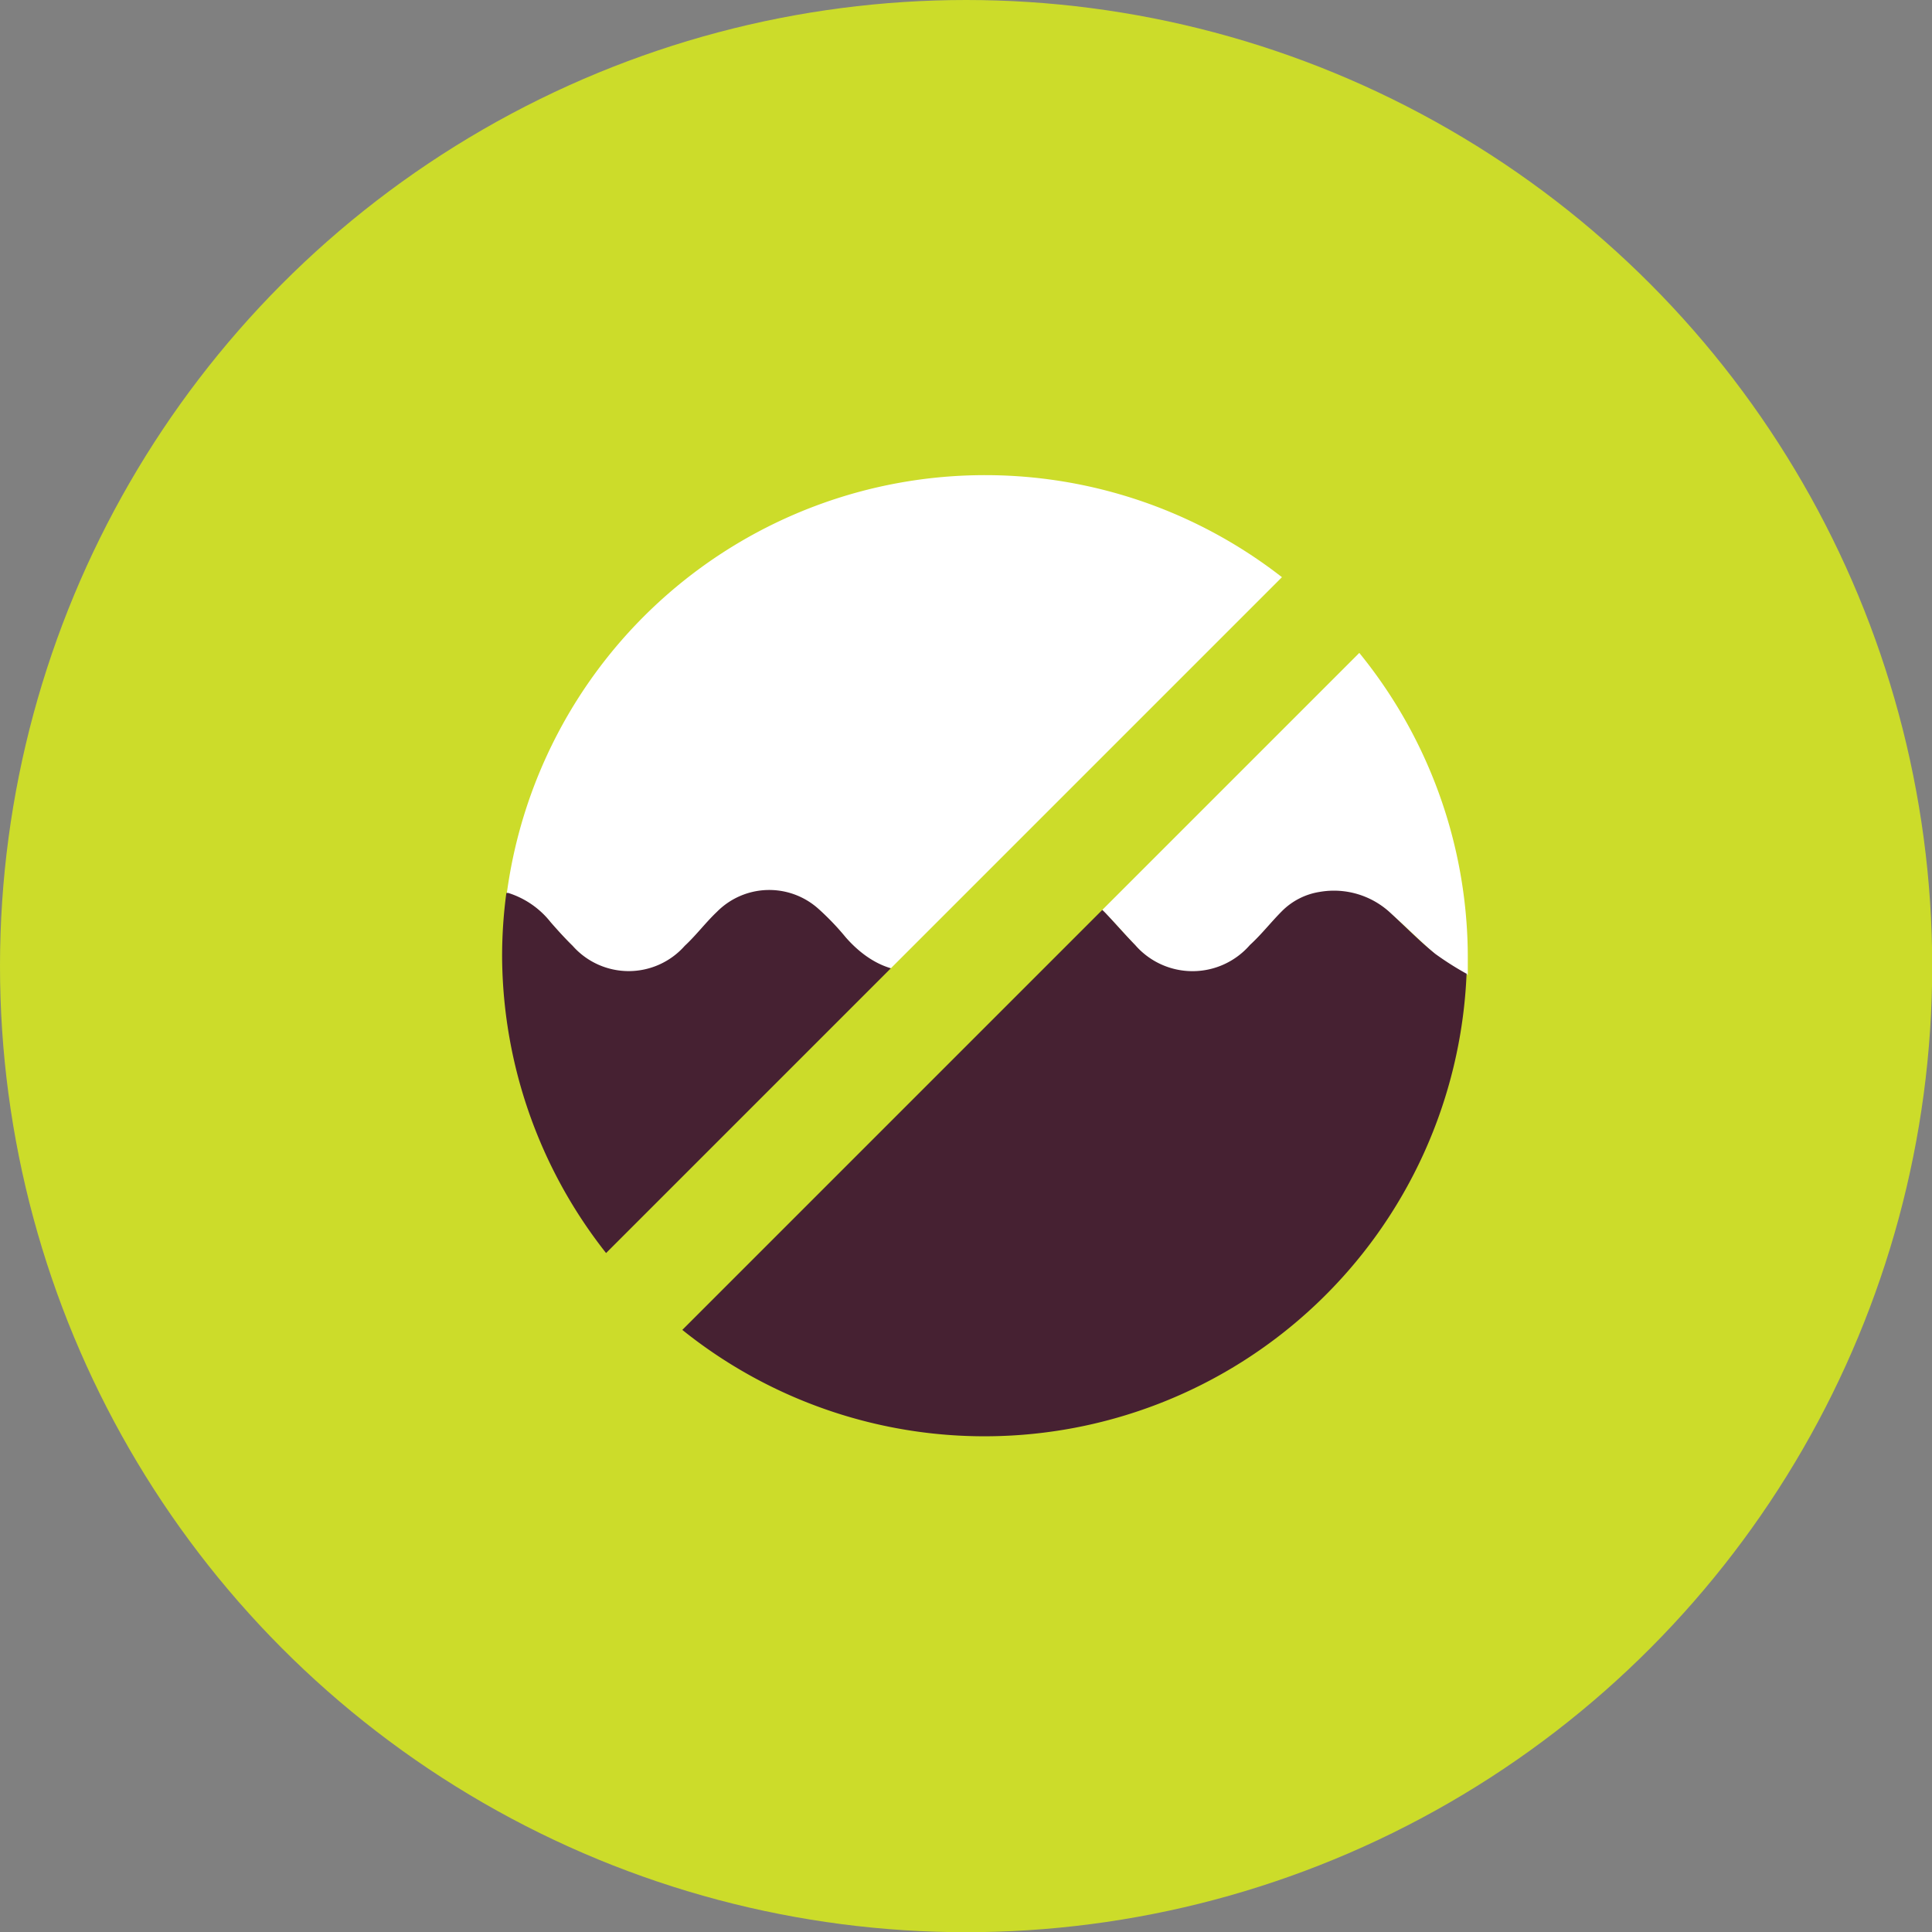
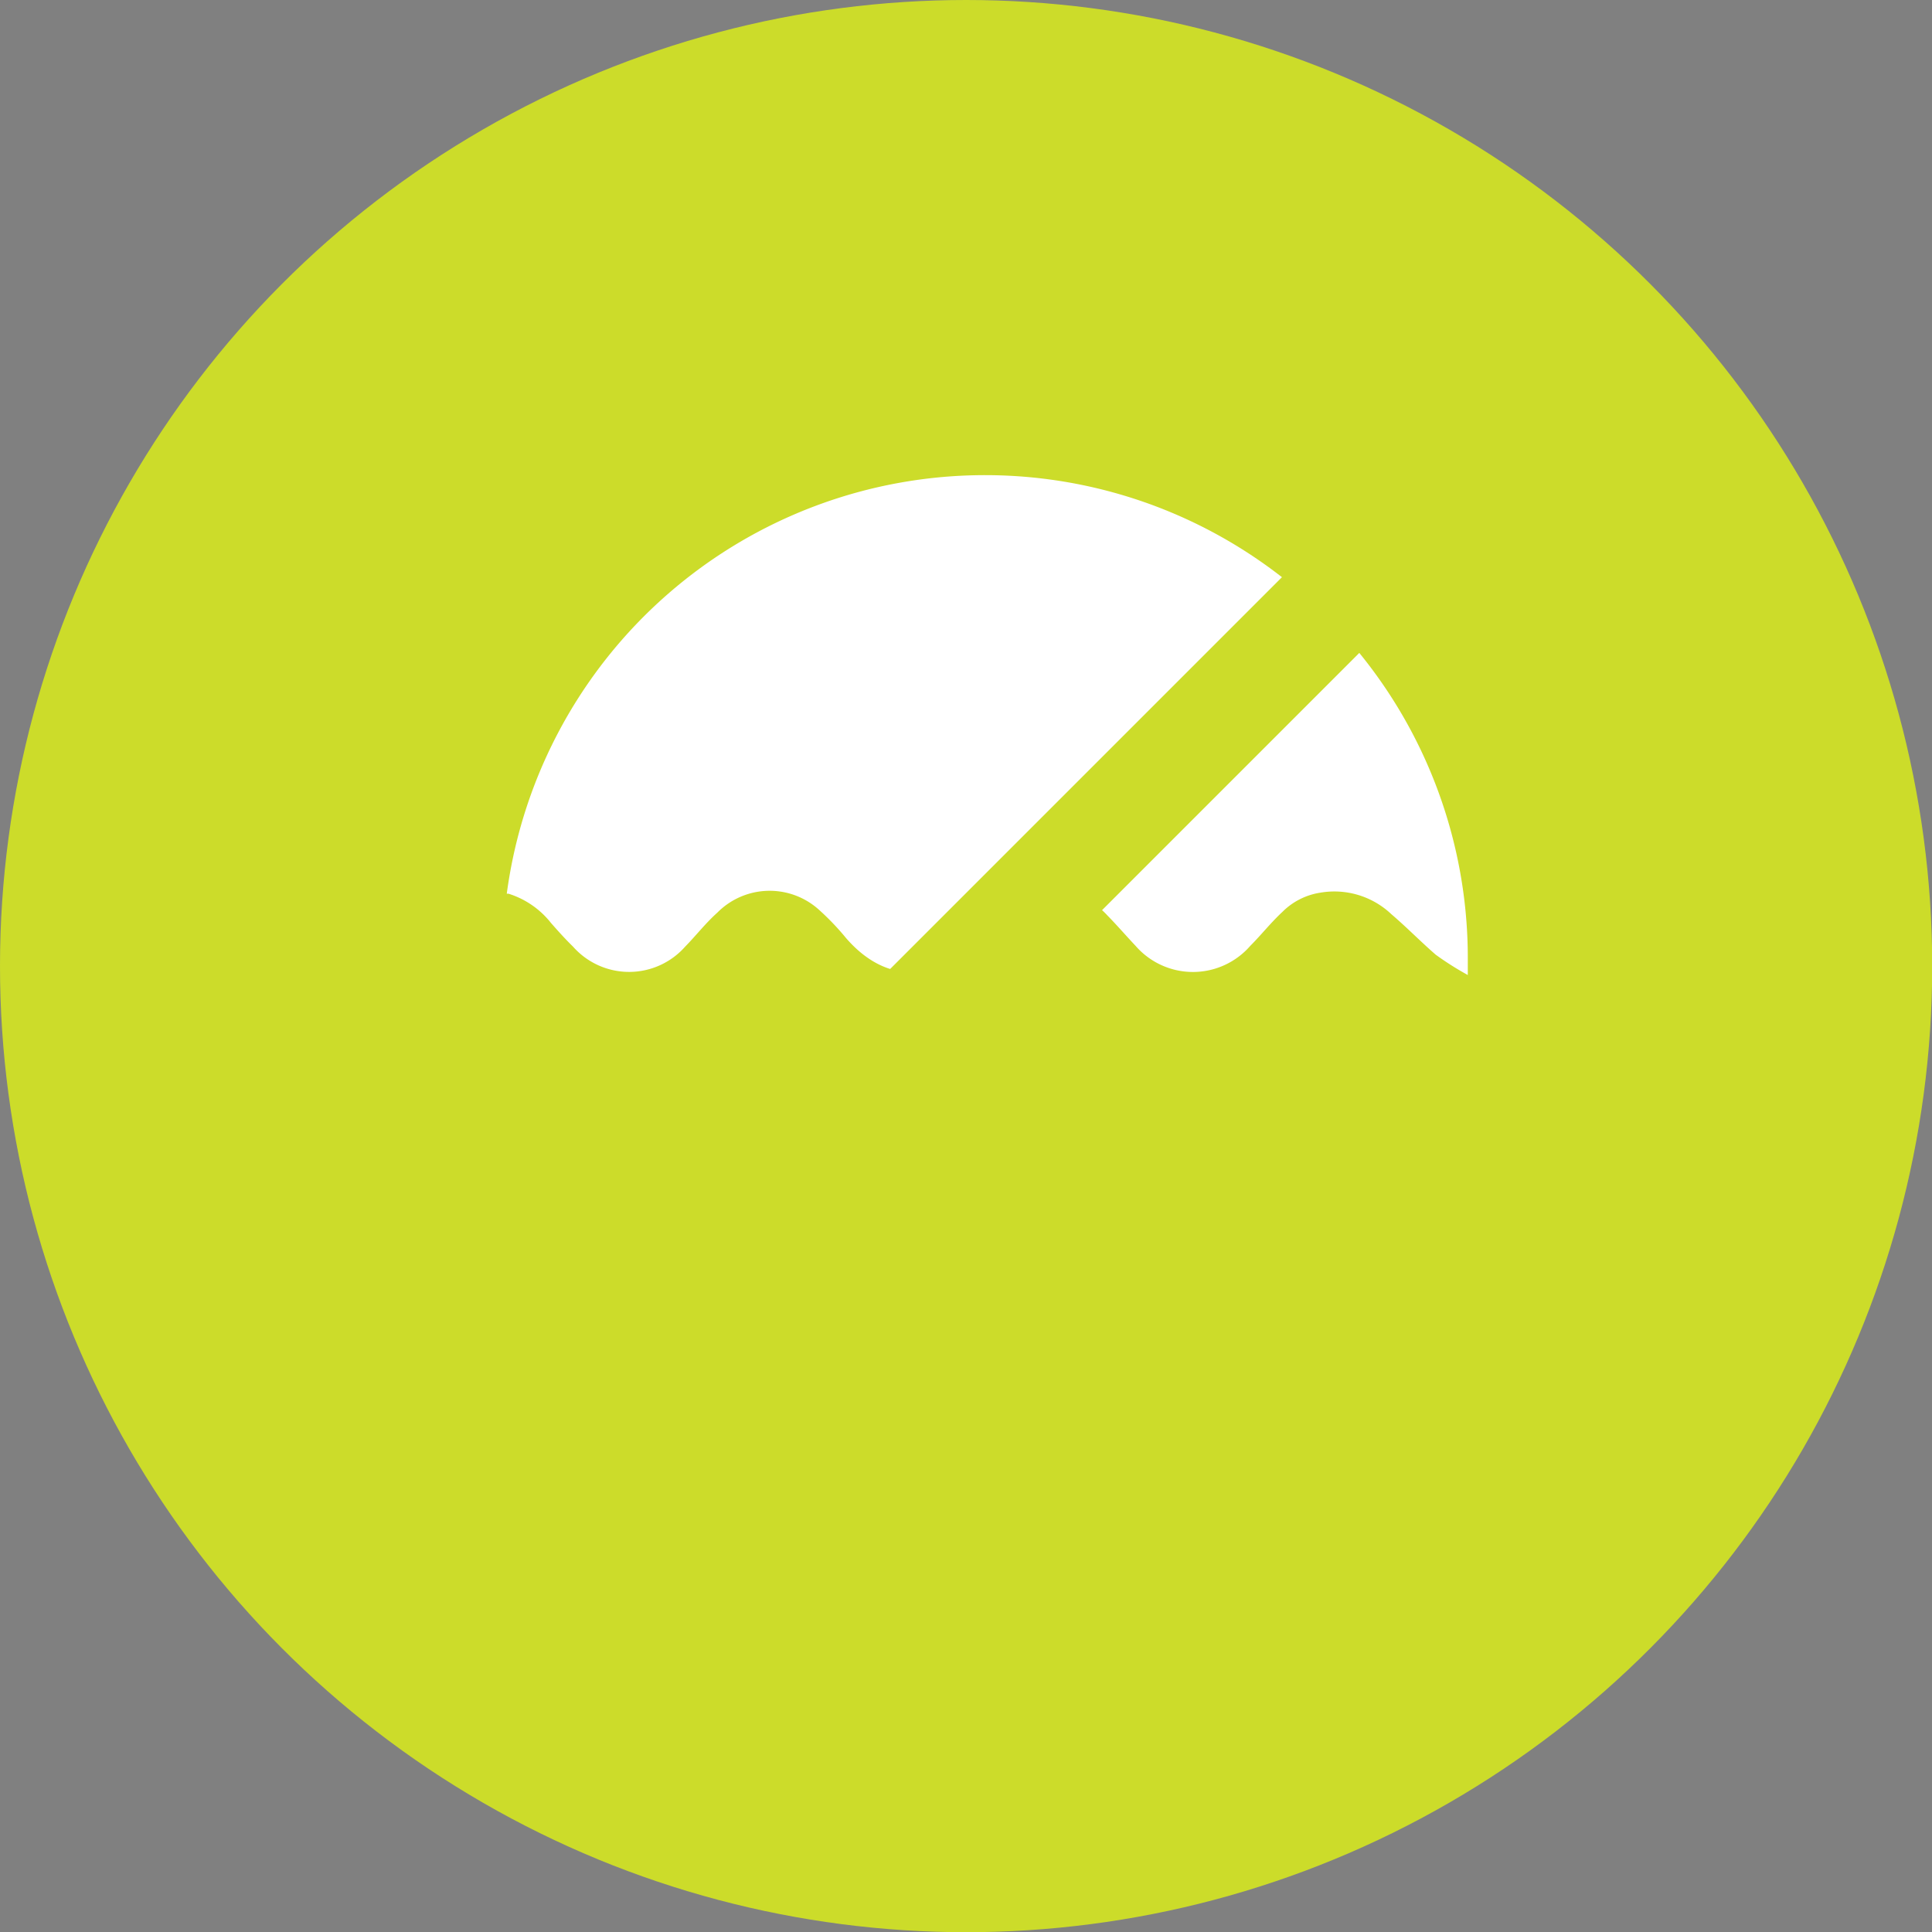
<svg xmlns="http://www.w3.org/2000/svg" id="Layer_1" data-name="Layer 1" viewBox="0 0 95.31 95.31">
  <rect x="0" y="0" width="95.31" height="95.31" fill="#808080" stroke="none" />
  <defs>
    <style>.cls-1{fill:#ccdc2a;}.cls-2{fill:#fff;}.cls-3{fill:#462132;}</style>
  </defs>
  <title>tinnutesmaskeerder</title>
  <circle class="cls-1" cx="47.66" cy="47.66" r="47.66" />
  <path class="cls-2" d="M48.61,23.44A23.8,23.8,0,0,0,25,44.09l.09,0a4.3,4.3,0,0,1,2.09,1.44c.35.4.71.8,1.09,1.17a3.69,3.69,0,0,0,5.53,0c.54-.55,1-1.15,1.59-1.68a3.63,3.63,0,0,1,5-.15,12.85,12.85,0,0,1,1.35,1.41c1.89,2.18,4.29,2.24,6.27.15.4-.42.77-.87,1.19-1.28a3.68,3.68,0,0,1,5.42,0c.48.49.92,1,1.4,1.51a3.75,3.75,0,0,0,5.66,0c.54-.54,1-1.13,1.59-1.68a3.36,3.36,0,0,1,1.85-.94,4.09,4.09,0,0,1,3.52,1.06c.75.64,1.43,1.34,2.19,2a15.12,15.12,0,0,0,1.58,1c0-.27,0-.54,0-.82A23.81,23.81,0,0,0,48.61,23.44Z" />
-   <path class="cls-3" d="M72.39,48.06a15.12,15.12,0,0,1-1.58-1c-.76-.61-1.44-1.31-2.19-2a4.09,4.09,0,0,0-3.52-1.06,3.36,3.36,0,0,0-1.85.94c-.55.55-1,1.14-1.59,1.68a3.75,3.75,0,0,1-5.66,0c-.48-.49-.92-1-1.4-1.51a3.68,3.68,0,0,0-5.42,0c-.42.41-.79.86-1.19,1.28-2,2.09-4.38,2-6.27-.15a12.85,12.85,0,0,0-1.35-1.41,3.63,3.63,0,0,0-5,.15c-.56.53-1,1.13-1.59,1.68a3.69,3.69,0,0,1-5.53,0c-.38-.37-.74-.77-1.09-1.17a4.3,4.3,0,0,0-2.09-1.44l-.09,0a23.47,23.47,0,0,0-.21,3.15,23.8,23.8,0,0,0,47.58.82Z" />
  <rect class="cls-1" x="11.99" y="47.38" width="66.92" height="5.34" transform="translate(-22.08 46.79) rotate(-45)" />
</svg>